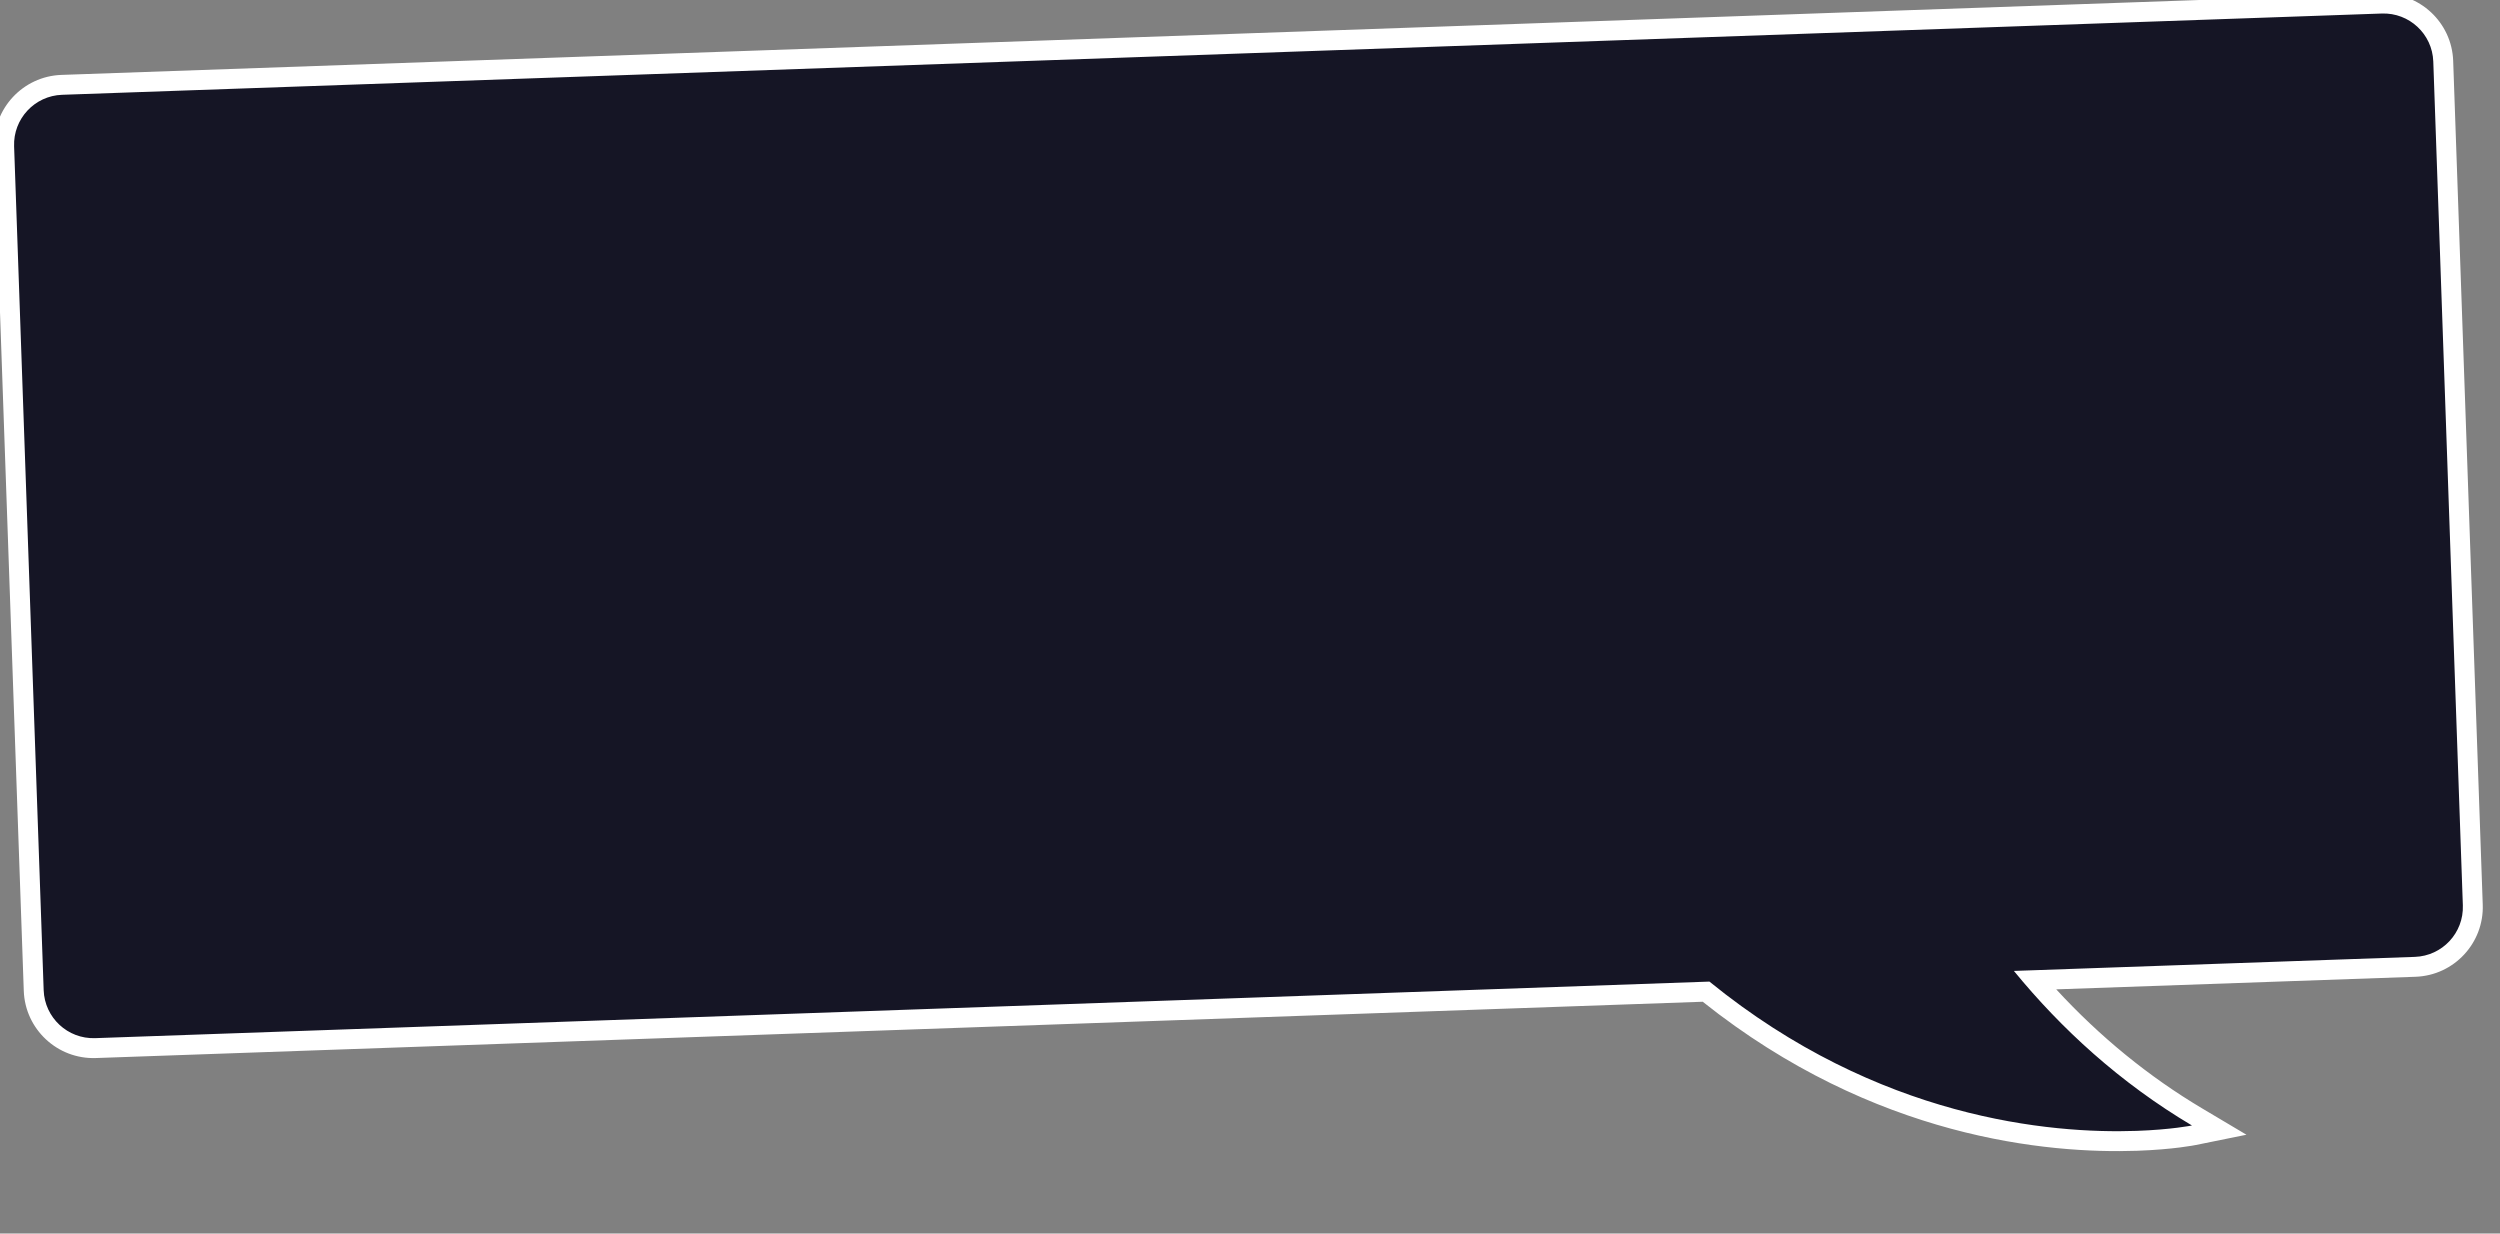
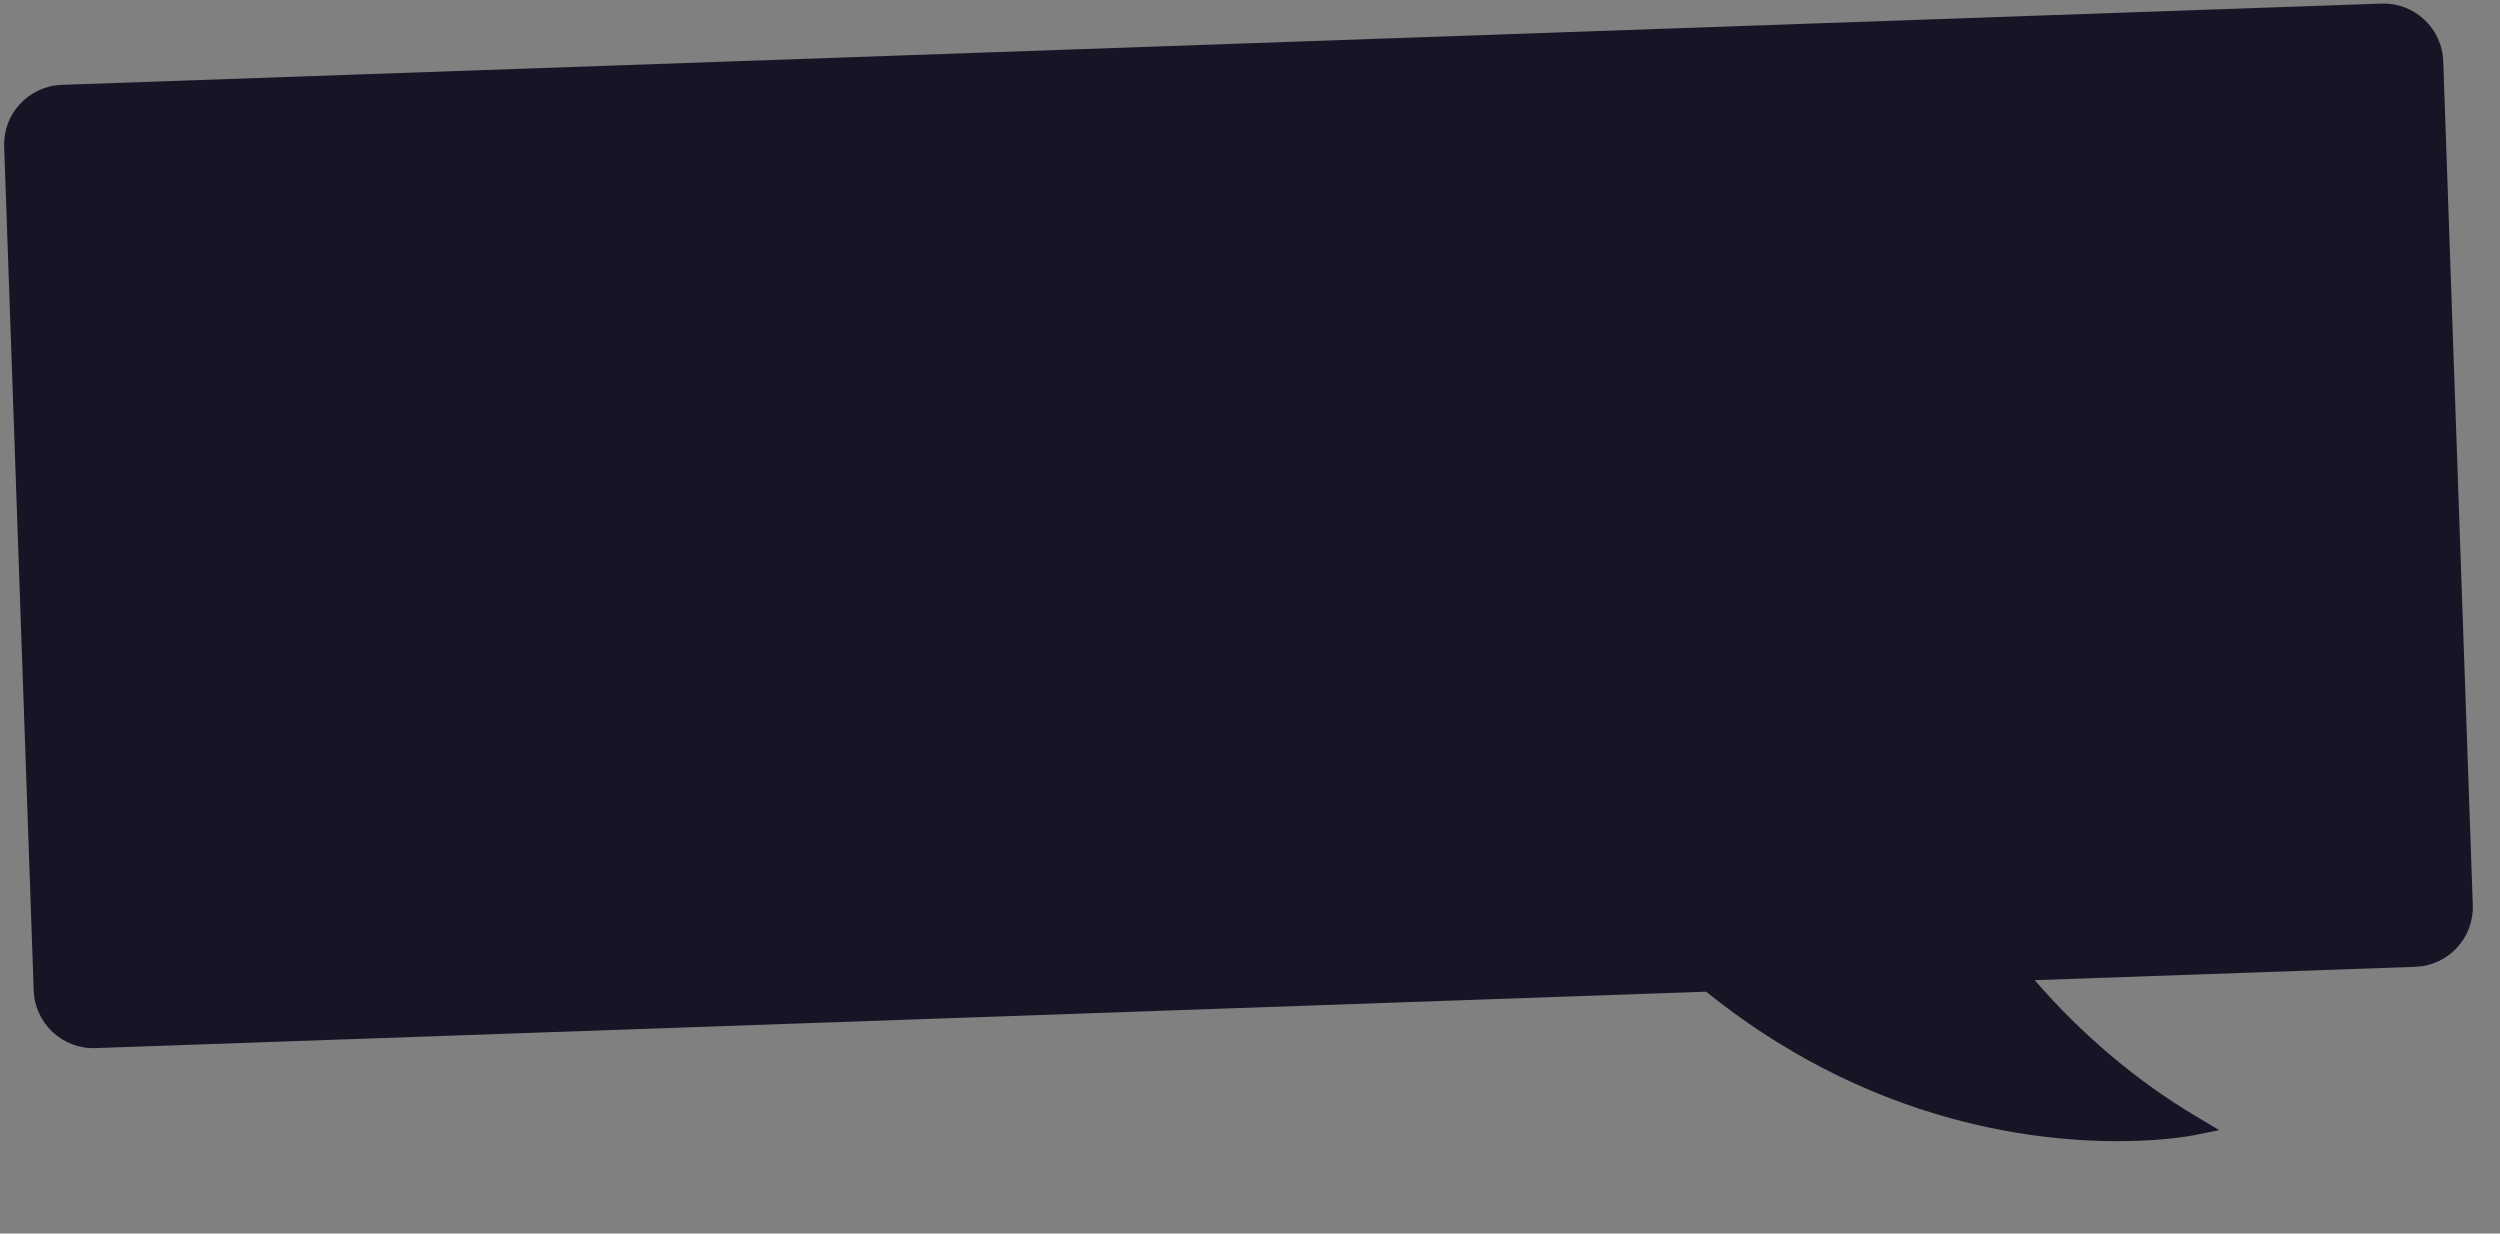
<svg xmlns="http://www.w3.org/2000/svg" width="753.367" height="371.721" viewBox="0 0 753.367 371.721">
  <rect x="0" y="0" width="753.367" height="371.721" fill="#808080" stroke="none" />
  <g id="Union_5" transform="matrix(0.999, -0.035, 0.035, 0.999, -7699.601, -4369.178)" fill="#151525">
    <path d="M 8176.591 5004.145 L 8176.591 5004.145 C 8168.714 5004.146 8160.572 5003.58 8152.391 5002.466 C 8141.841 5001.028 8131.287 4998.678 8121.022 4995.48 C 8094.62 4987.254 8070.176 4973.523 8048.353 4954.661 L 7562.525 4954.661 C 7560.096 4954.661 7557.739 4954.185 7555.518 4953.245 C 7553.374 4952.338 7551.449 4951.041 7549.797 4949.389 C 7548.145 4947.737 7546.848 4945.812 7545.941 4943.668 C 7545.001 4941.447 7544.525 4939.09 7544.525 4936.661 L 7544.525 4682.1 C 7544.525 4679.671 7545.001 4677.313 7545.94 4675.093 C 7546.848 4672.949 7548.145 4671.024 7549.797 4669.372 C 7551.449 4667.72 7553.374 4666.422 7555.518 4665.516 C 7557.739 4664.576 7560.096 4664.1 7562.525 4664.1 L 8262.267 4664.1 C 8264.695 4664.1 8267.053 4664.576 8269.273 4665.516 C 8271.418 4666.422 8273.343 4667.72 8274.994 4669.372 C 8276.646 4671.024 8277.944 4672.949 8278.851 4675.093 C 8279.79 4677.313 8280.267 4679.671 8280.267 4682.1 L 8280.267 4936.661 C 8280.267 4939.09 8279.79 4941.447 8278.851 4943.668 C 8277.944 4945.812 8276.646 4947.737 8274.994 4949.389 C 8273.343 4951.041 8271.418 4952.338 8269.273 4953.245 C 8267.053 4954.185 8264.695 4954.661 8262.267 4954.661 L 8147.479 4954.661 C 8161.293 4971.777 8177.239 4986.198 8194.95 4997.583 L 8201.489 5001.786 L 8193.822 5003.065 C 8193.559 5003.109 8187.236 5004.145 8176.591 5004.145 Z" stroke="none" />
-     <path d="M 8176.591 5001.145 C 8187.109 5001.145 8193.328 5000.106 8193.328 5000.106 C 8172.043 4986.425 8154.987 4969.608 8141.315 4951.661 L 8262.267 4951.661 C 8270.551 4951.661 8277.267 4944.945 8277.267 4936.661 L 8277.267 4682.1 C 8277.267 4673.815 8270.551 4667.1 8262.267 4667.1 L 7562.525 4667.1 C 7554.241 4667.1 7547.525 4673.815 7547.525 4682.1 L 7547.525 4936.661 C 7547.525 4944.945 7554.241 4951.661 7562.525 4951.661 L 8049.474 4951.661 C 8098.986 4994.894 8150.764 5001.146 8176.591 5001.145 M 8176.591 5007.145 L 8176.591 5007.145 C 8149.748 5007.146 8097.506 5000.675 8047.24 4957.661 L 7562.525 4957.661 C 7550.945 4957.661 7541.525 4948.241 7541.525 4936.661 L 7541.525 4682.1 C 7541.525 4670.521 7550.945 4661.1 7562.525 4661.1 L 8262.267 4661.1 C 8273.846 4661.1 8283.267 4670.521 8283.267 4682.1 L 8283.267 4936.661 C 8283.267 4948.241 8273.846 4957.661 8262.267 4957.661 L 8153.878 4957.661 C 8166.522 4972.399 8180.843 4984.949 8196.572 4995.059 L 8209.649 5003.465 L 8194.316 5006.024 C 8194.042 5006.07 8187.482 5007.145 8176.591 5007.145 Z" stroke="none" fill="#fff" />
  </g>
</svg>